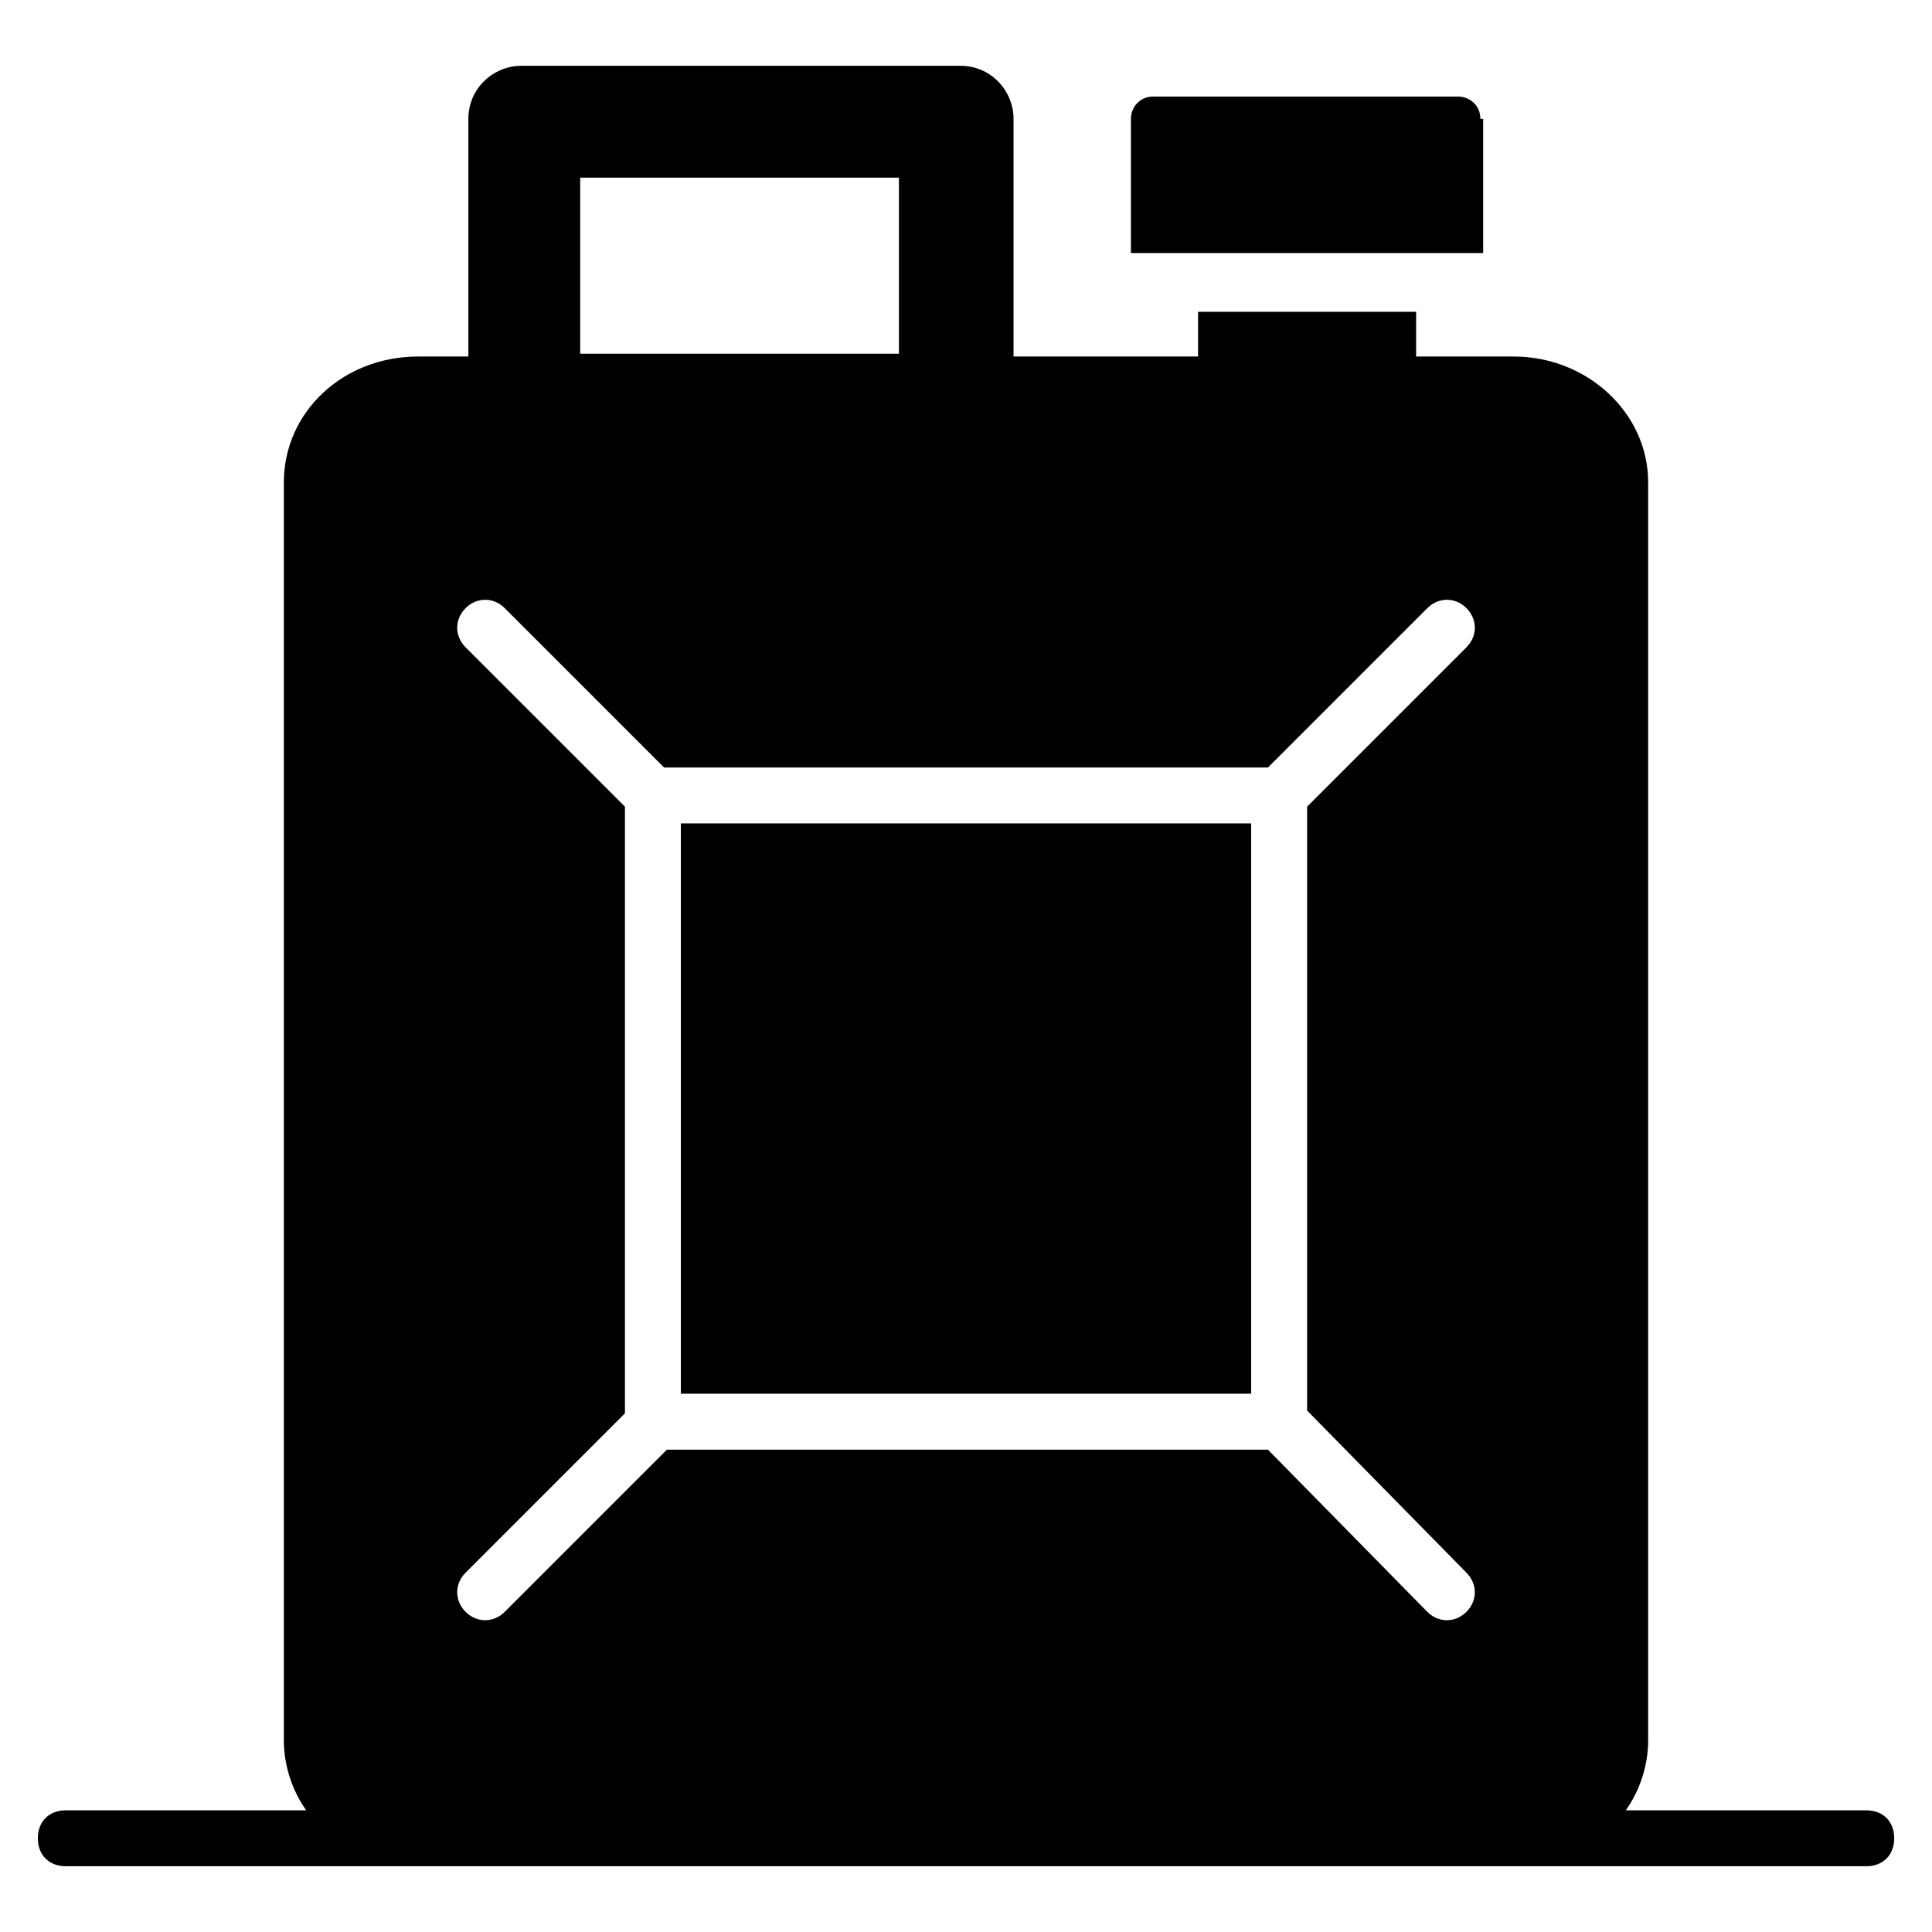
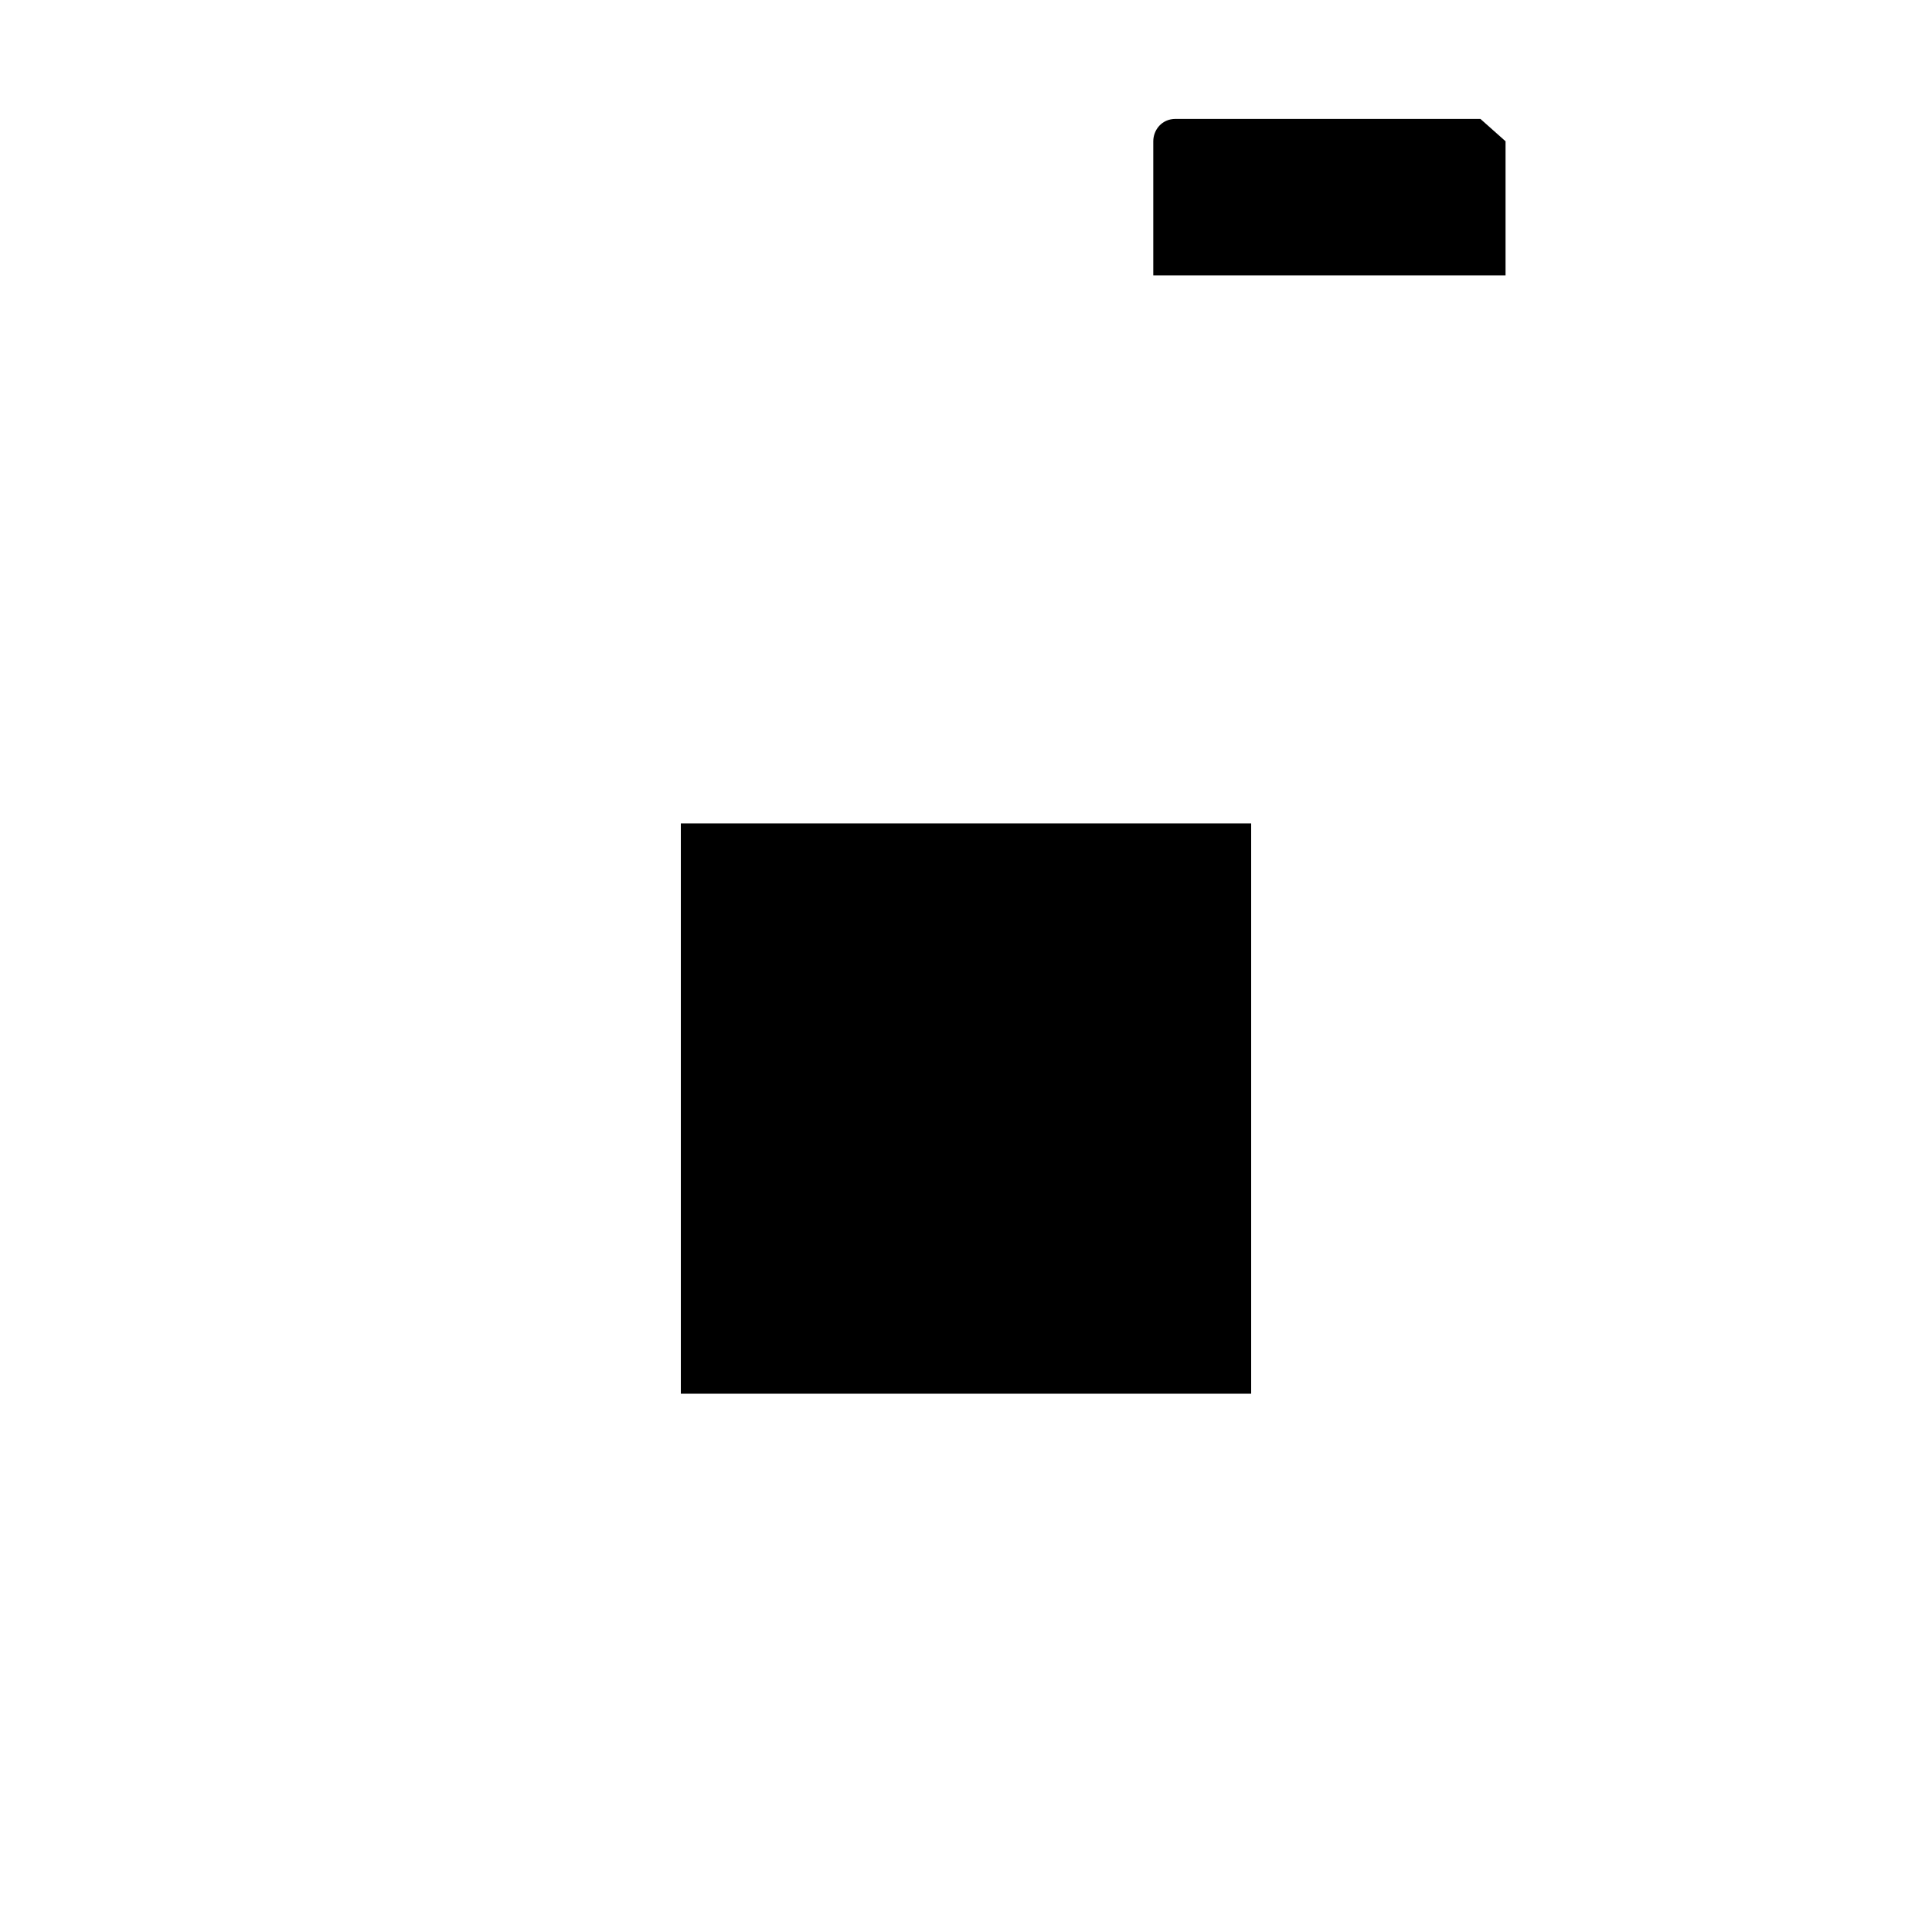
<svg xmlns="http://www.w3.org/2000/svg" fill="#000000" width="800px" height="800px" version="1.1" viewBox="144 144 512 512">
  <g>
-     <path d="m638.57 623.75h-63.719c3.703-5.188 5.926-11.855 5.926-18.523v-333.4c0-18.523-16.301-33.34-35.562-33.34h-25.93v-11.855h-57.789v11.855h-48.898v-62.977c0-7.41-5.926-14.078-14.078-14.078h-116.32c-7.41 0-14.078 5.926-14.078 14.078v62.977h-13.336c-20.004 0-35.562 14.816-35.562 33.34v333.4c0 6.668 2.223 13.336 5.926 18.523h-63.715c-4.445 0-7.41 2.965-7.41 7.41 0 4.445 2.965 7.41 7.41 7.41h477.14c4.445 0 7.41-2.965 7.41-7.41 0-4.449-2.965-7.41-7.41-7.41zm-340.81-432.68h84.461v46.676h-84.461zm234.86 369.71c2.965 2.965 2.965 7.41 0 10.371-2.965 2.965-7.41 2.965-10.371 0l-42.23-42.973h-159.29l-42.973 42.973c-2.965 2.965-7.41 2.965-10.371 0-2.965-2.965-2.965-7.41 0-10.371l42.23-42.23v-160.78l-42.23-42.23c-2.965-2.965-2.965-7.41 0-10.371 2.965-2.965 7.41-2.965 10.371 0l42.23 42.23h160.04l42.23-42.23c2.965-2.965 7.41-2.965 10.371 0 2.965 2.965 2.965 7.41 0 10.371l-42.23 42.23v160.04z" />
-     <path d="m536.32 175.51c0-3.703-2.965-5.926-5.926-5.926l-80.762-0.004c-3.703 0-5.926 2.965-5.926 5.926v35.562h93.352v-35.559z" />
+     <path d="m536.32 175.51l-80.762-0.004c-3.703 0-5.926 2.965-5.926 5.926v35.562h93.352v-35.559z" />
    <path d="m324.43 362.21h151.14v151.14h-151.14z" />
  </g>
</svg>